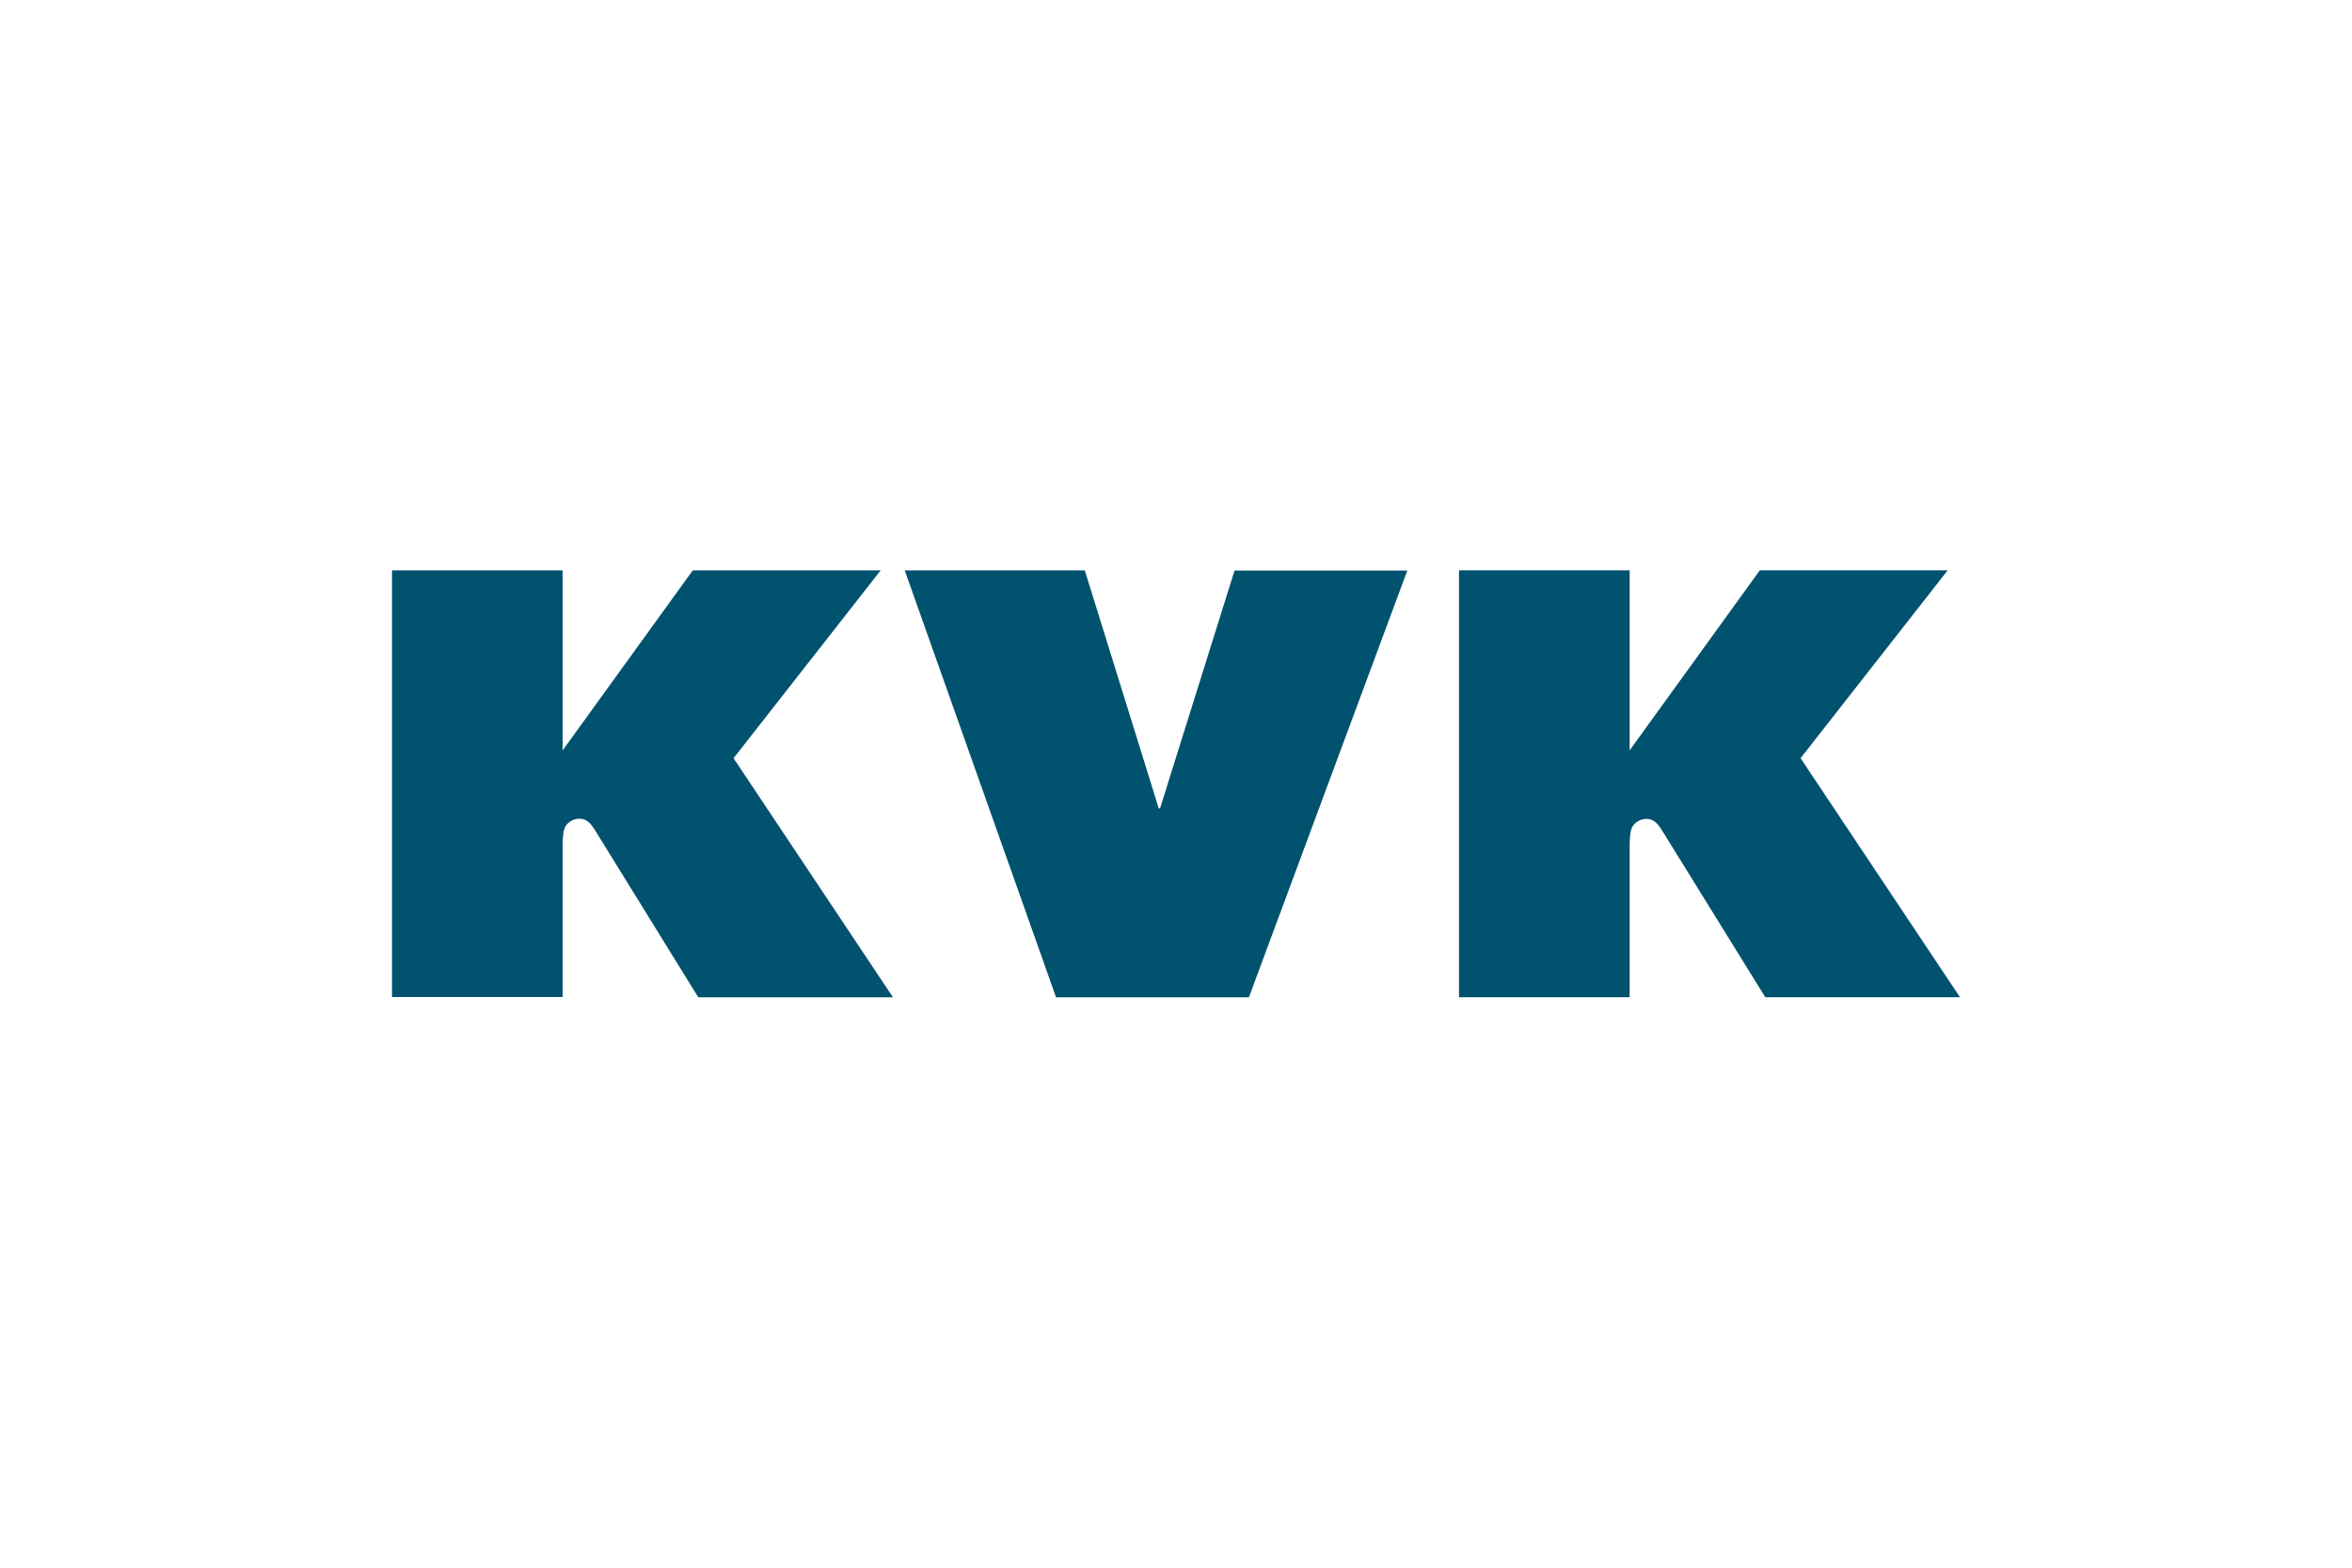
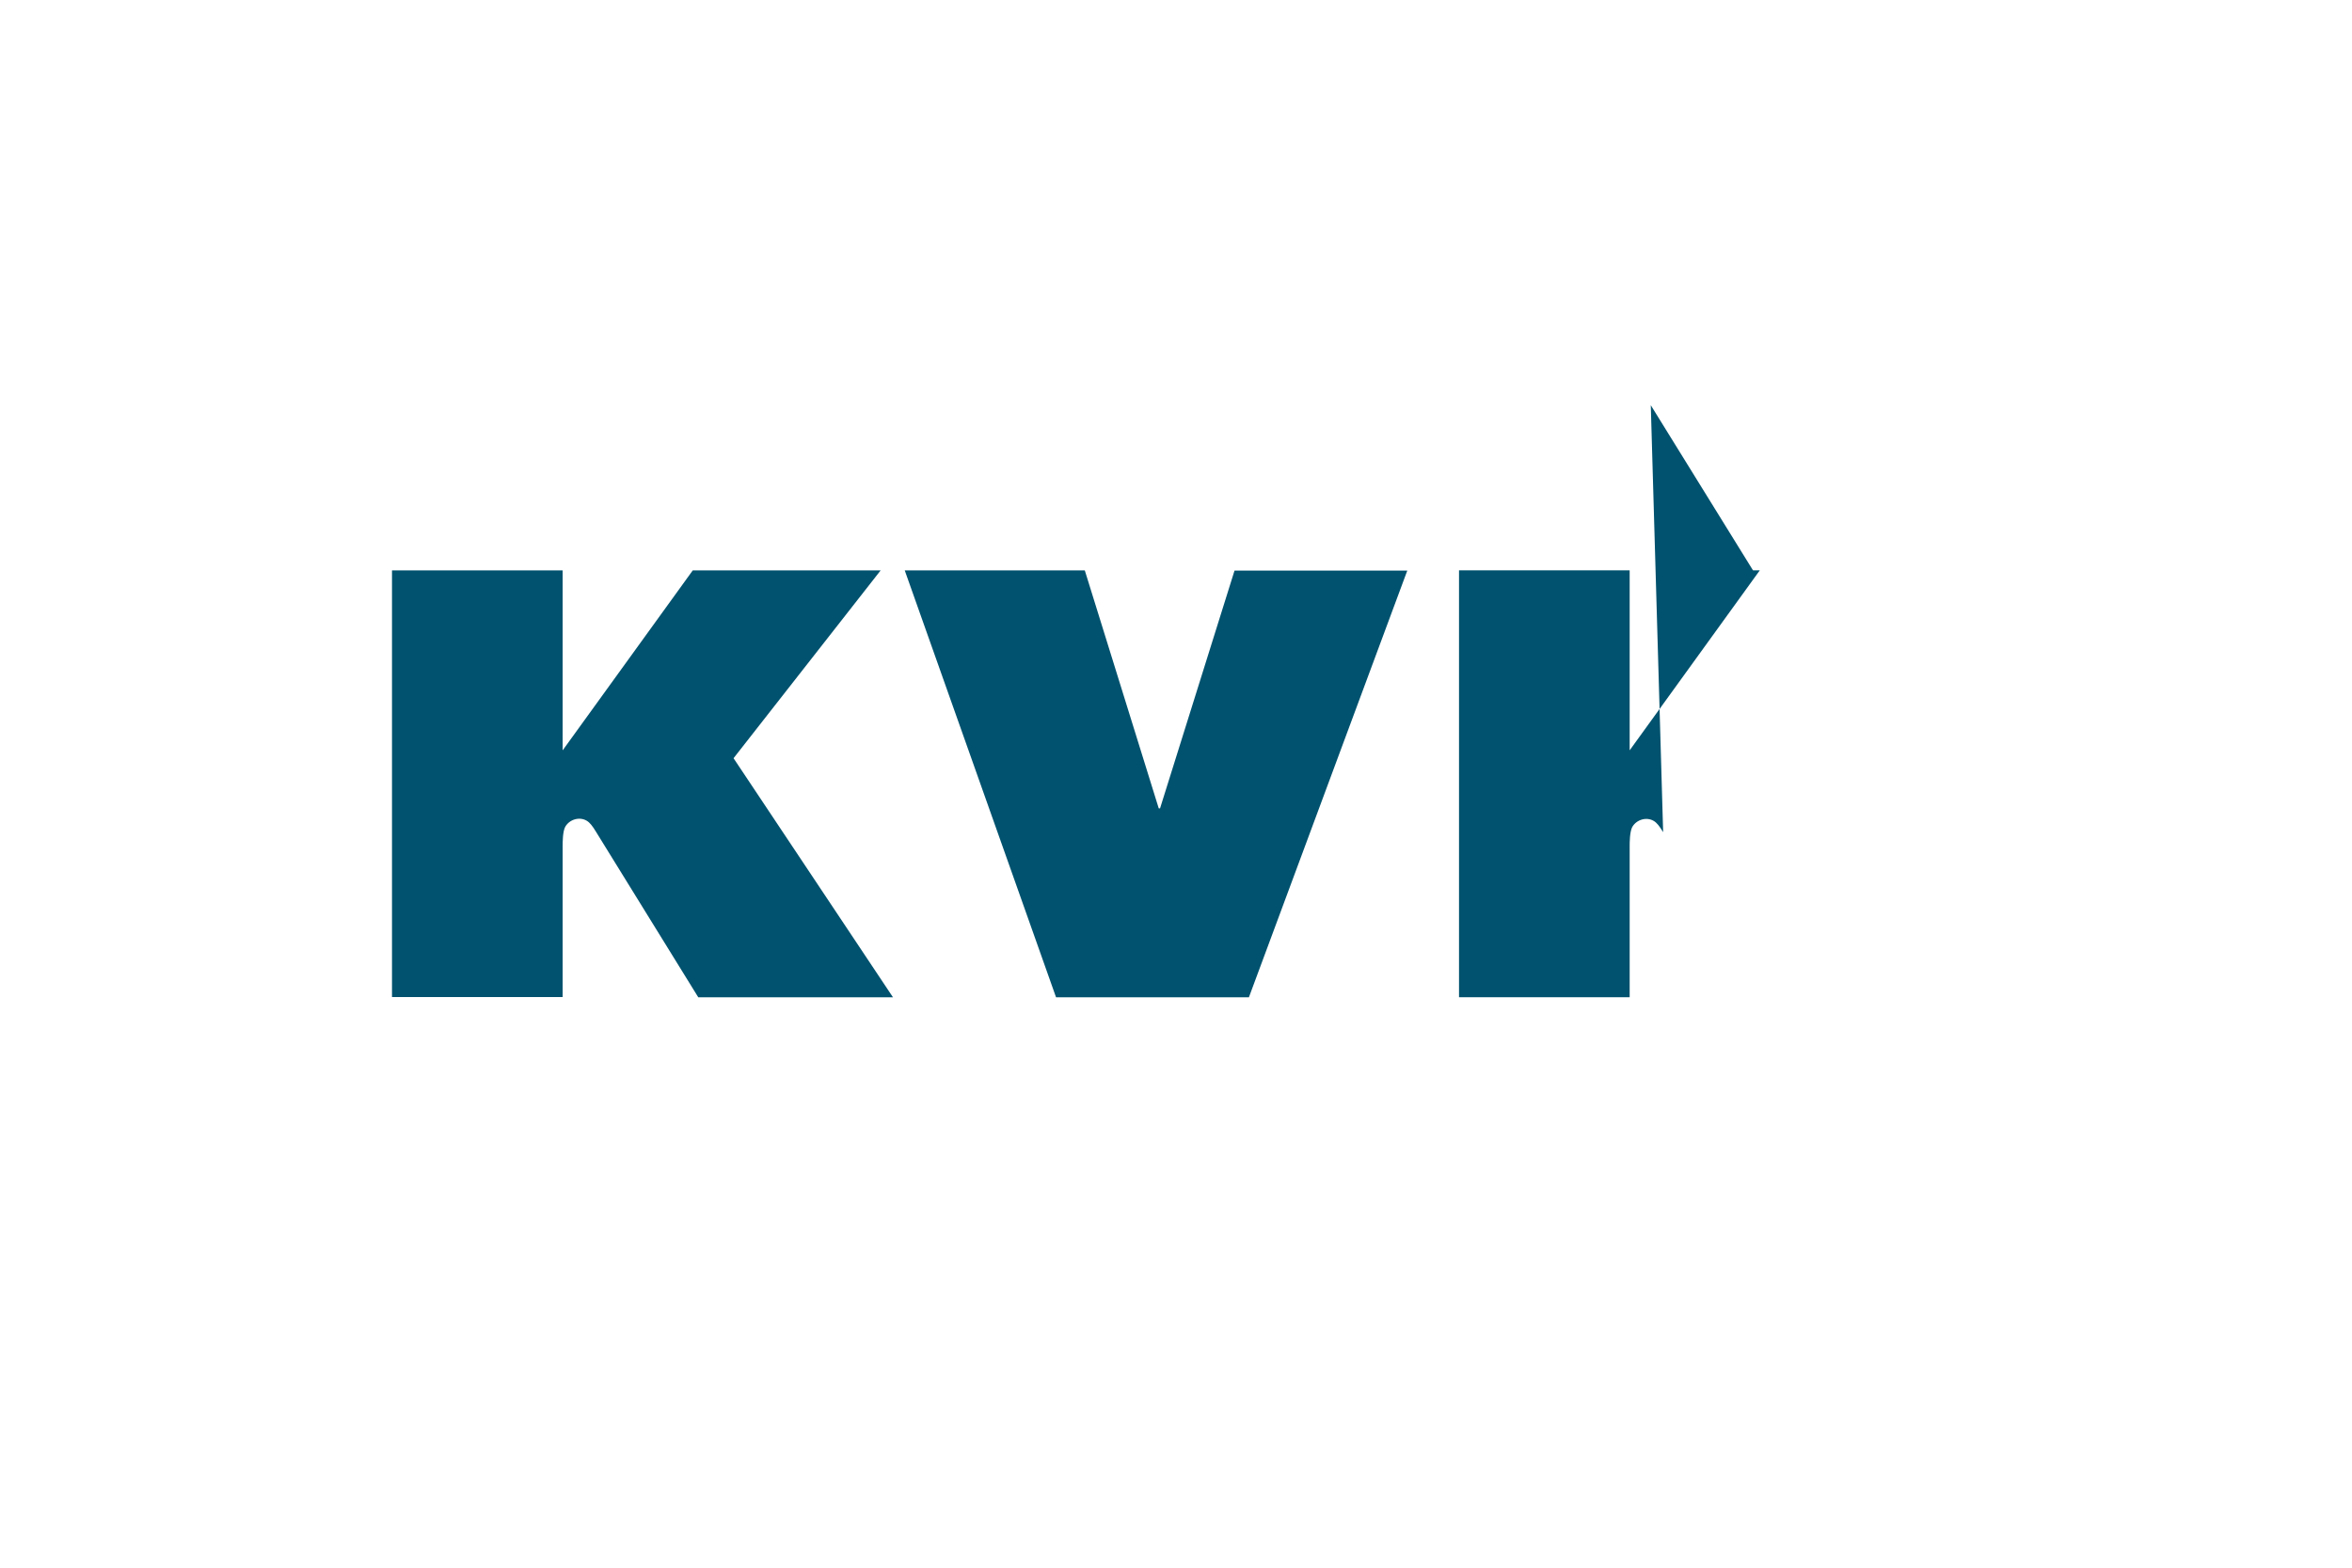
<svg xmlns="http://www.w3.org/2000/svg" id="a" viewBox="0 0 600 400">
  <defs>
    <style>.b{fill:#fff;}.b,.c{stroke-width:0px;}.c{fill:#00526e;}</style>
  </defs>
-   <rect class="b" width="600" height="400" />
-   <path class="c" d="m424.27,212.33c-.93-1.53-1.6-2.4-2.4-2.87-1.8-1.07-4.33-.4-5.47,1.53-.67,1.27-.67,4-.67,4.93v38.53h-43.53v-108.93h43.53v45.93l33.2-45.93h47.93l-37.53,47.93,40.67,61h-49.67l-26.07-42.13Zm-154.87,42.13h49.2l40.4-108.87h-44.07l-19,60.67h-.33l-18.87-60.73h-45.93l38.6,108.93Zm-91.27,0h49.67l-40.67-61,37.53-47.93h-47.93l-33.2,45.93v-45.93h-43.53v108.87h43.53v-38.53c0-.93,0-3.73.67-4.93,1.13-1.93,3.67-2.6,5.47-1.53.8.47,1.47,1.33,2.4,2.87l26.07,42.2Z" />
+   <path class="c" d="m424.27,212.33c-.93-1.53-1.6-2.4-2.4-2.87-1.8-1.07-4.33-.4-5.47,1.53-.67,1.27-.67,4-.67,4.93v38.53h-43.53v-108.93h43.53v45.93l33.2-45.93h47.93h-49.67l-26.07-42.13Zm-154.87,42.13h49.2l40.4-108.87h-44.07l-19,60.67h-.33l-18.87-60.73h-45.93l38.6,108.93Zm-91.27,0h49.67l-40.67-61,37.53-47.93h-47.93l-33.2,45.93v-45.93h-43.53v108.87h43.53v-38.53c0-.93,0-3.73.67-4.93,1.13-1.93,3.67-2.6,5.47-1.53.8.47,1.47,1.33,2.4,2.87l26.07,42.2Z" />
</svg>